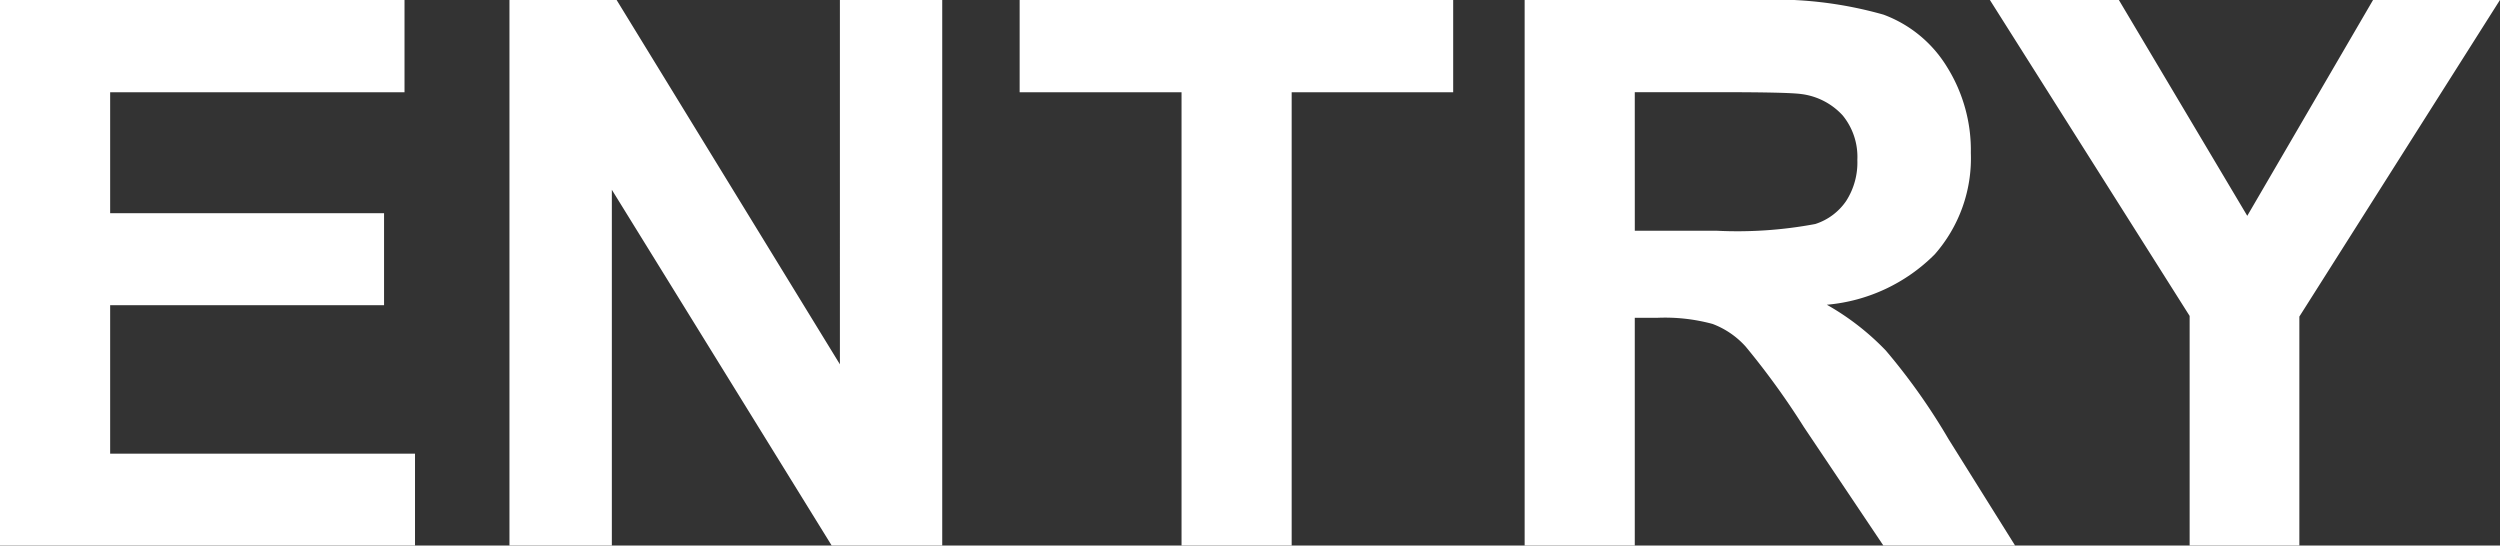
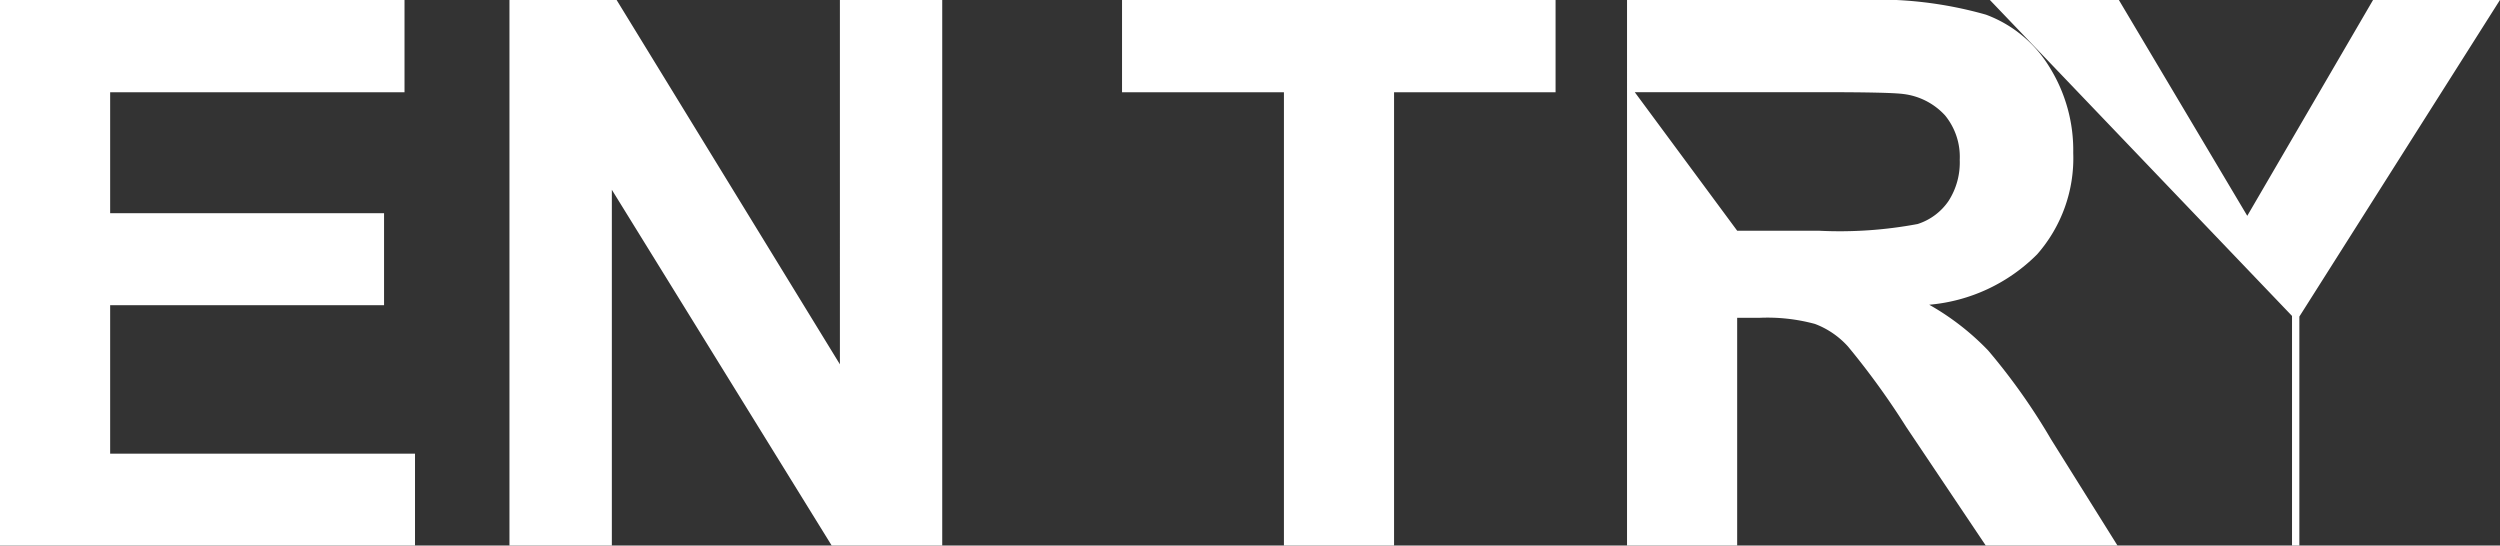
<svg xmlns="http://www.w3.org/2000/svg" width="85.287" height="18.611">
  <rect width="100%" height="100%" fill="#333333" stroke="none" />
-   <path data-name="パス 1424" d="M0 18.611V0h13.8v3.148H3.758v4.126h9.344v3.137H3.758v5.065h10.4v3.135Zm17.38 0V0h3.656l7.617 12.429V0h3.491v18.611h-3.771l-7.5-12.137v12.137Zm22.928 0V3.148h-5.523V0h14.79v3.148h-5.51v15.463Zm11.705 0V0h7.909a13.537 13.537 0 0 1 4.335.5 4.277 4.277 0 0 1 2.165 1.784 5.361 5.361 0 0 1 .813 2.933 4.968 4.968 0 0 1-1.231 3.459 5.914 5.914 0 0 1-3.682 1.72 8.767 8.767 0 0 1 2.012 1.562 21.211 21.211 0 0 1 2.139 3.021l2.272 3.632h-4.494l-2.717-4.05a26.27 26.27 0 0 0-1.98-2.736 2.884 2.884 0 0 0-1.13-.774 6.194 6.194 0 0 0-1.892-.209h-.762v7.769Zm3.758-10.74h2.78a14.357 14.357 0 0 0 3.377-.229 2.024 2.024 0 0 0 1.054-.787 2.423 2.423 0 0 0 .381-1.4 2.232 2.232 0 0 0-.5-1.517 2.3 2.3 0 0 0-1.416-.73q-.457-.063-2.742-.063H55.77Zm18.928 10.74v-7.833L67.885 0h4.4l4.38 7.363L80.956 0h4.329l-6.843 10.8v7.811Z" fill="#fff" />
+   <path data-name="パス 1424" d="M0 18.611V0h13.8v3.148H3.758v4.126h9.344v3.137H3.758v5.065h10.4v3.135Zm17.38 0V0h3.656l7.617 12.429V0h3.491v18.611h-3.771l-7.5-12.137v12.137m22.928 0V3.148h-5.523V0h14.79v3.148h-5.51v15.463Zm11.705 0V0h7.909a13.537 13.537 0 0 1 4.335.5 4.277 4.277 0 0 1 2.165 1.784 5.361 5.361 0 0 1 .813 2.933 4.968 4.968 0 0 1-1.231 3.459 5.914 5.914 0 0 1-3.682 1.72 8.767 8.767 0 0 1 2.012 1.562 21.211 21.211 0 0 1 2.139 3.021l2.272 3.632h-4.494l-2.717-4.05a26.27 26.27 0 0 0-1.98-2.736 2.884 2.884 0 0 0-1.13-.774 6.194 6.194 0 0 0-1.892-.209h-.762v7.769Zm3.758-10.74h2.78a14.357 14.357 0 0 0 3.377-.229 2.024 2.024 0 0 0 1.054-.787 2.423 2.423 0 0 0 .381-1.4 2.232 2.232 0 0 0-.5-1.517 2.3 2.3 0 0 0-1.416-.73q-.457-.063-2.742-.063H55.77Zm18.928 10.74v-7.833L67.885 0h4.4l4.38 7.363L80.956 0h4.329l-6.843 10.8v7.811Z" fill="#fff" />
</svg>